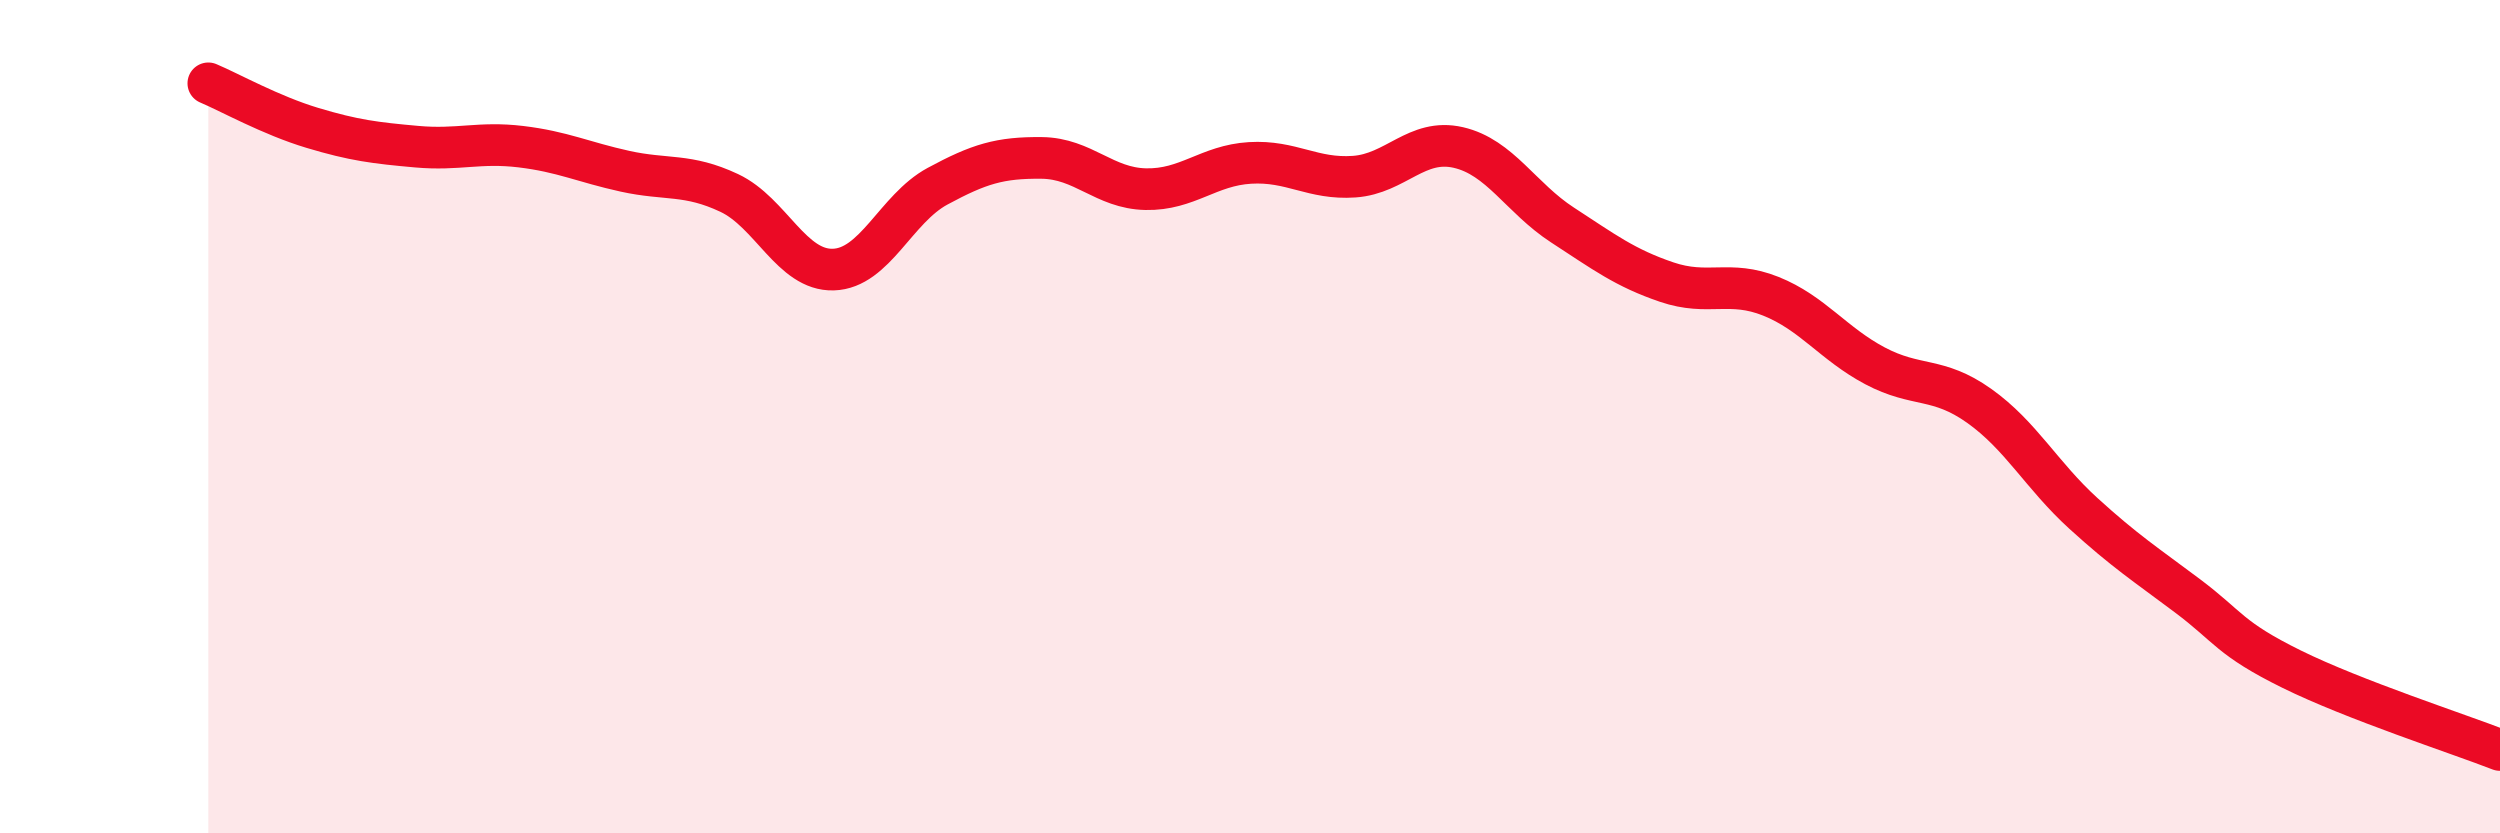
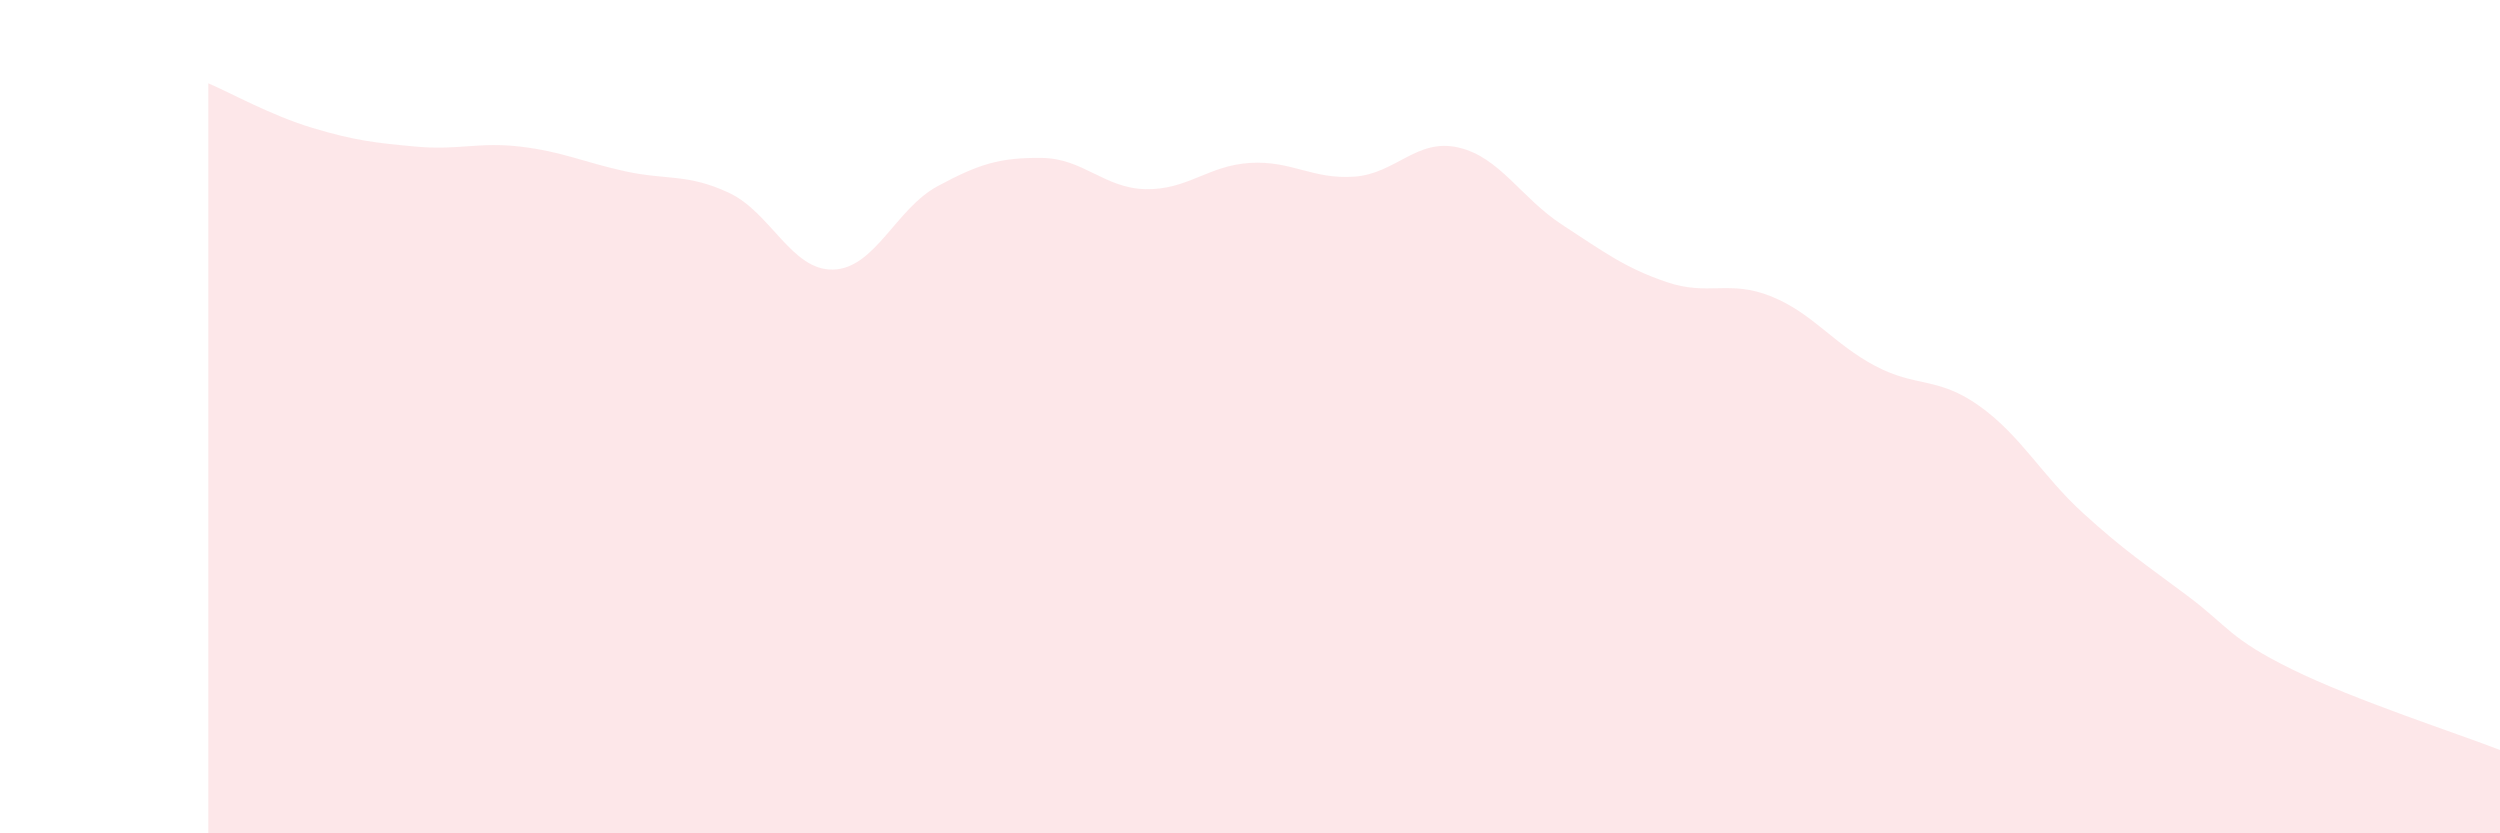
<svg xmlns="http://www.w3.org/2000/svg" width="60" height="20" viewBox="0 0 60 20">
  <path d="M 5,2 C 5.5,2.21 6.5,2.77 7.5,3.07 C 8.5,3.37 9,3.43 10,3.52 C 11,3.61 11.5,3.4 12.5,3.52 C 13.5,3.64 14,3.89 15,4.11 C 16,4.33 16.5,4.16 17.5,4.63 C 18.5,5.1 19,6.5 20,6.47 C 21,6.44 21.5,5.01 22.5,4.47 C 23.5,3.93 24,3.78 25,3.79 C 26,3.8 26.5,4.52 27.5,4.54 C 28.5,4.56 29,3.97 30,3.91 C 31,3.85 31.5,4.31 32.5,4.24 C 33.5,4.17 34,3.31 35,3.54 C 36,3.77 36.5,4.75 37.5,5.4 C 38.5,6.05 39,6.43 40,6.77 C 41,7.11 41.5,6.71 42.5,7.11 C 43.5,7.51 44,8.25 45,8.78 C 46,9.31 46.5,9.03 47.5,9.74 C 48.5,10.45 49,11.41 50,12.32 C 51,13.23 51.5,13.55 52.5,14.3 C 53.5,15.05 53.5,15.32 55,16.06 C 56.5,16.8 59,17.61 60,18L60 20L5 20Z" fill="#EB0A25" opacity="0.1" stroke-linecap="round" stroke-linejoin="round" />
-   <path d="M 5,2 C 5.5,2.21 6.5,2.77 7.5,3.07 C 8.5,3.37 9,3.43 10,3.52 C 11,3.61 11.5,3.4 12.5,3.52 C 13.5,3.64 14,3.89 15,4.11 C 16,4.33 16.5,4.16 17.5,4.63 C 18.5,5.1 19,6.5 20,6.47 C 21,6.44 21.5,5.01 22.5,4.47 C 23.5,3.93 24,3.78 25,3.79 C 26,3.8 26.5,4.52 27.5,4.54 C 28.5,4.56 29,3.97 30,3.91 C 31,3.85 31.5,4.31 32.5,4.24 C 33.5,4.17 34,3.31 35,3.54 C 36,3.77 36.5,4.75 37.5,5.4 C 38.5,6.05 39,6.43 40,6.77 C 41,7.11 41.5,6.71 42.5,7.11 C 43.5,7.51 44,8.25 45,8.78 C 46,9.31 46.5,9.03 47.5,9.74 C 48.5,10.45 49,11.41 50,12.32 C 51,13.23 51.5,13.55 52.5,14.3 C 53.5,15.05 53.5,15.32 55,16.06 C 56.5,16.8 59,17.61 60,18" stroke="#EB0A25" stroke-width="1" fill="none" stroke-linecap="round" stroke-linejoin="round" />
</svg>